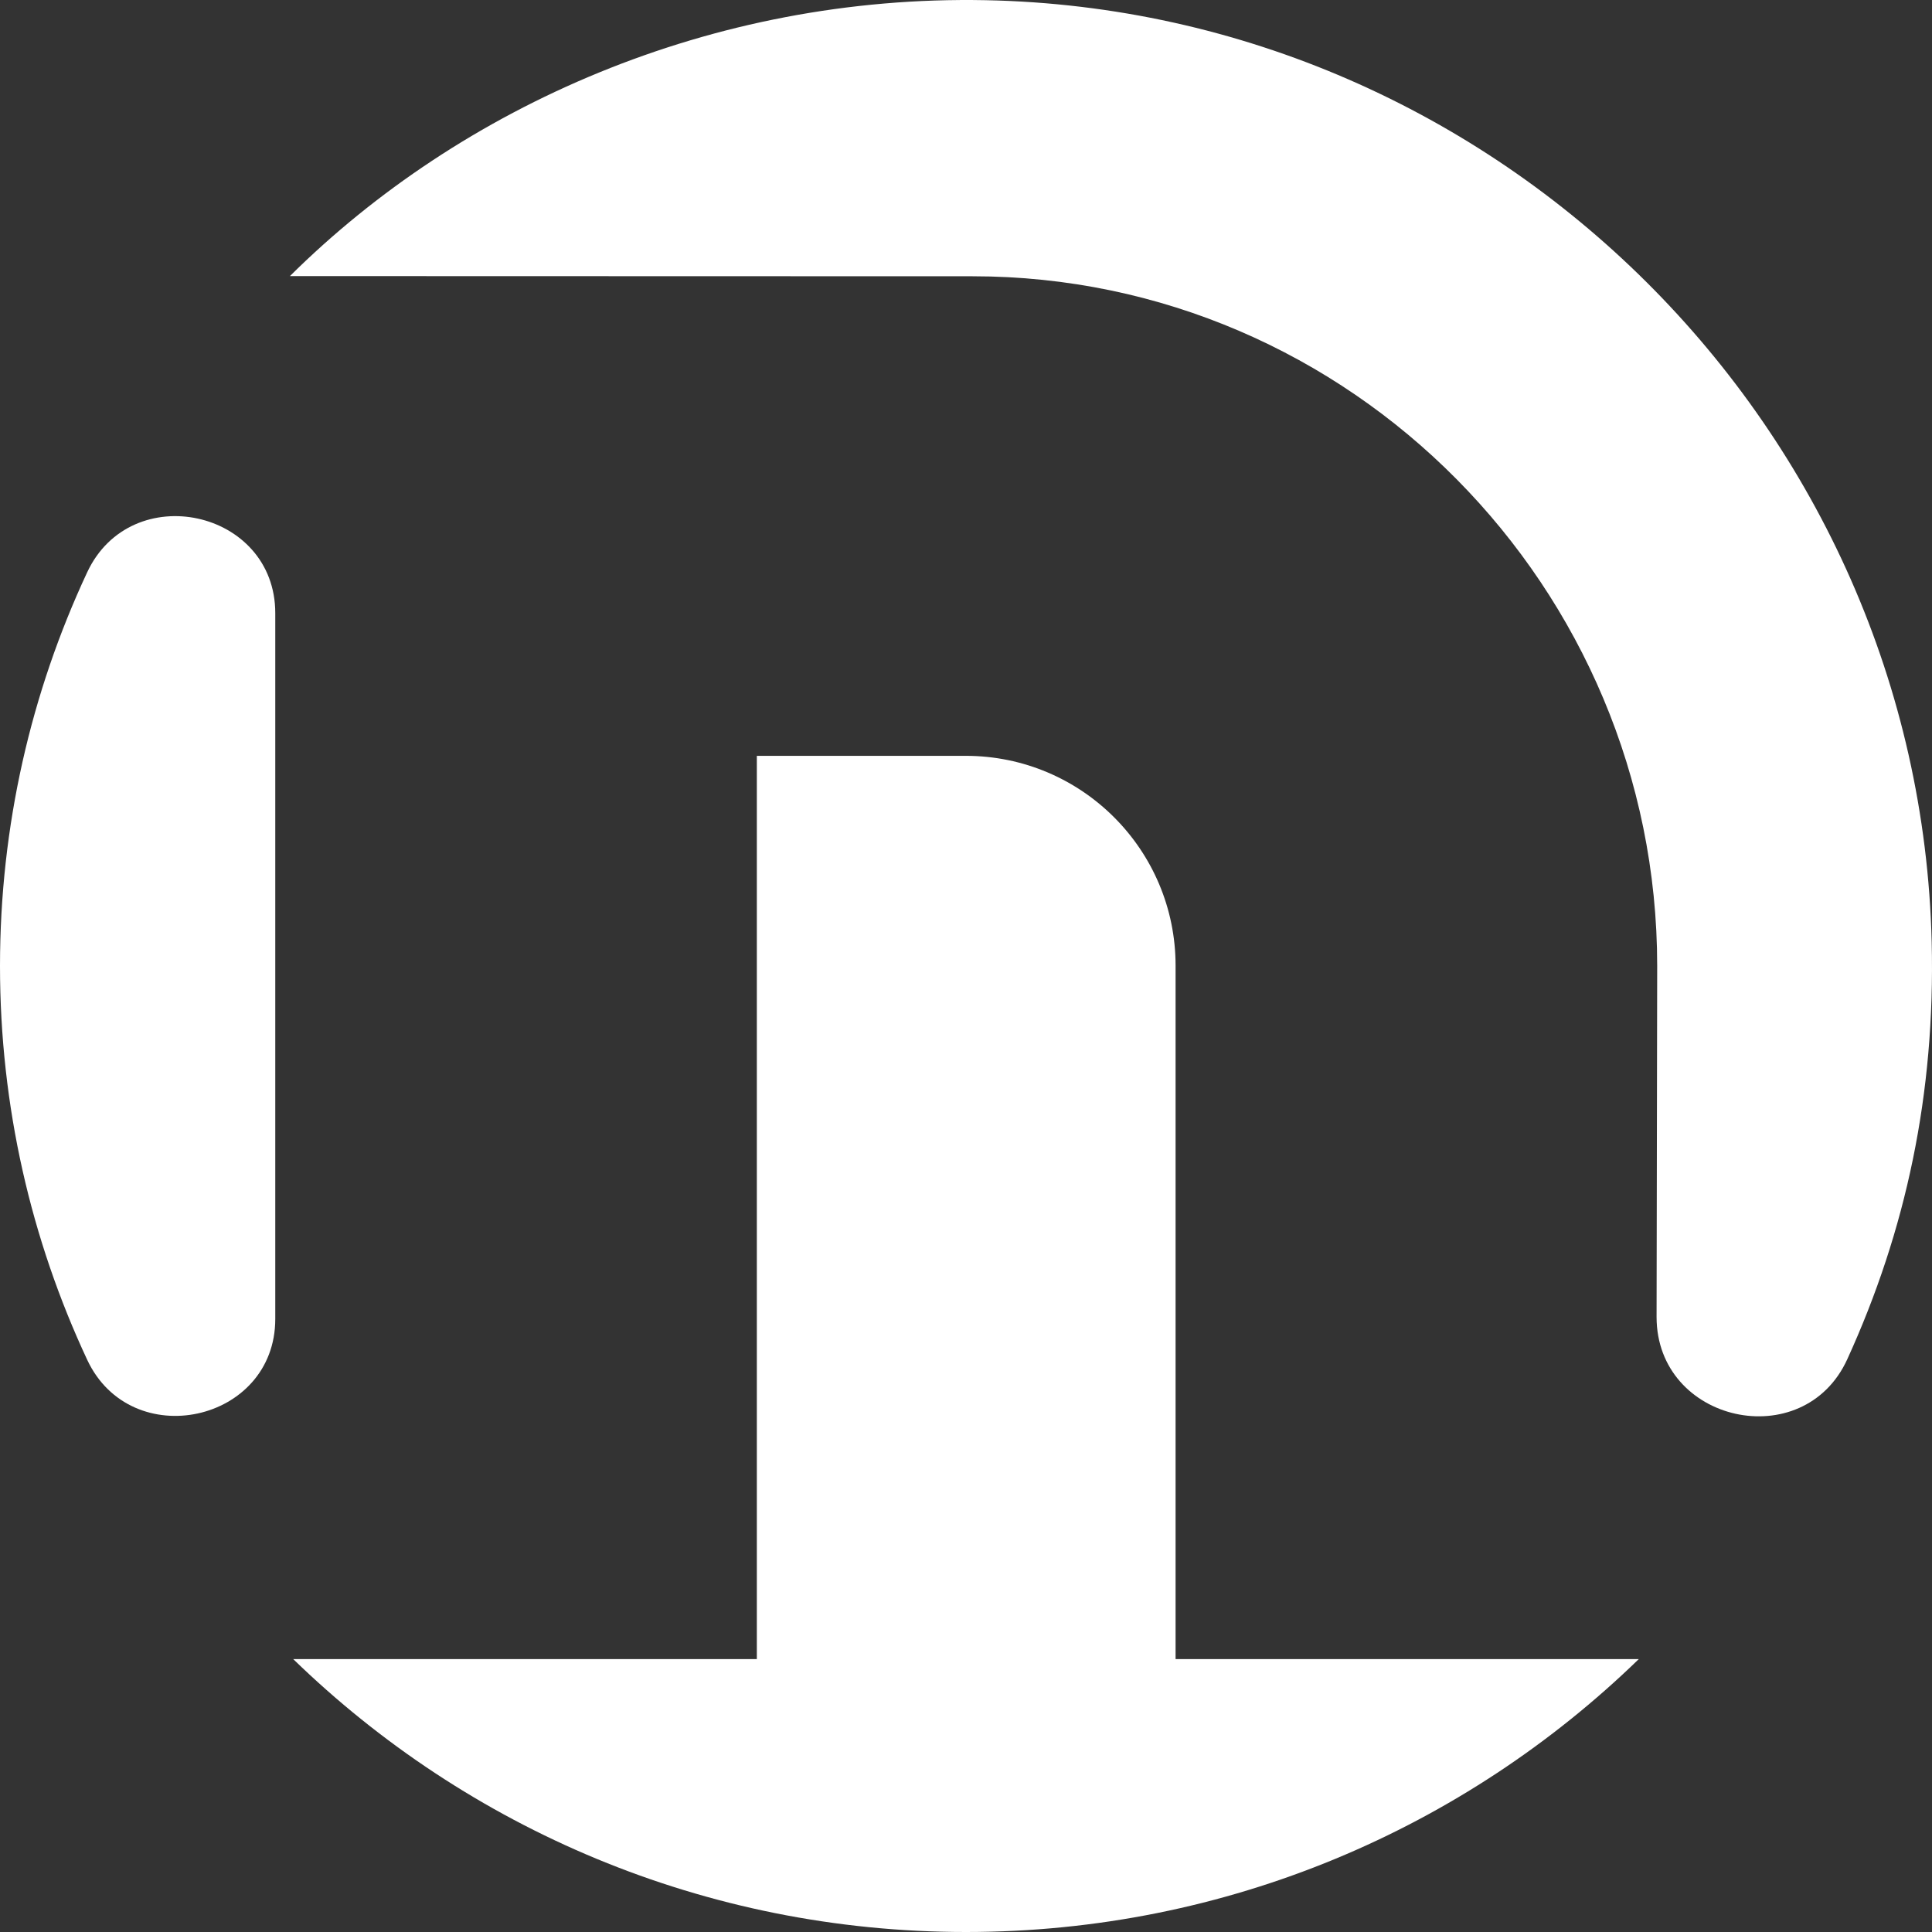
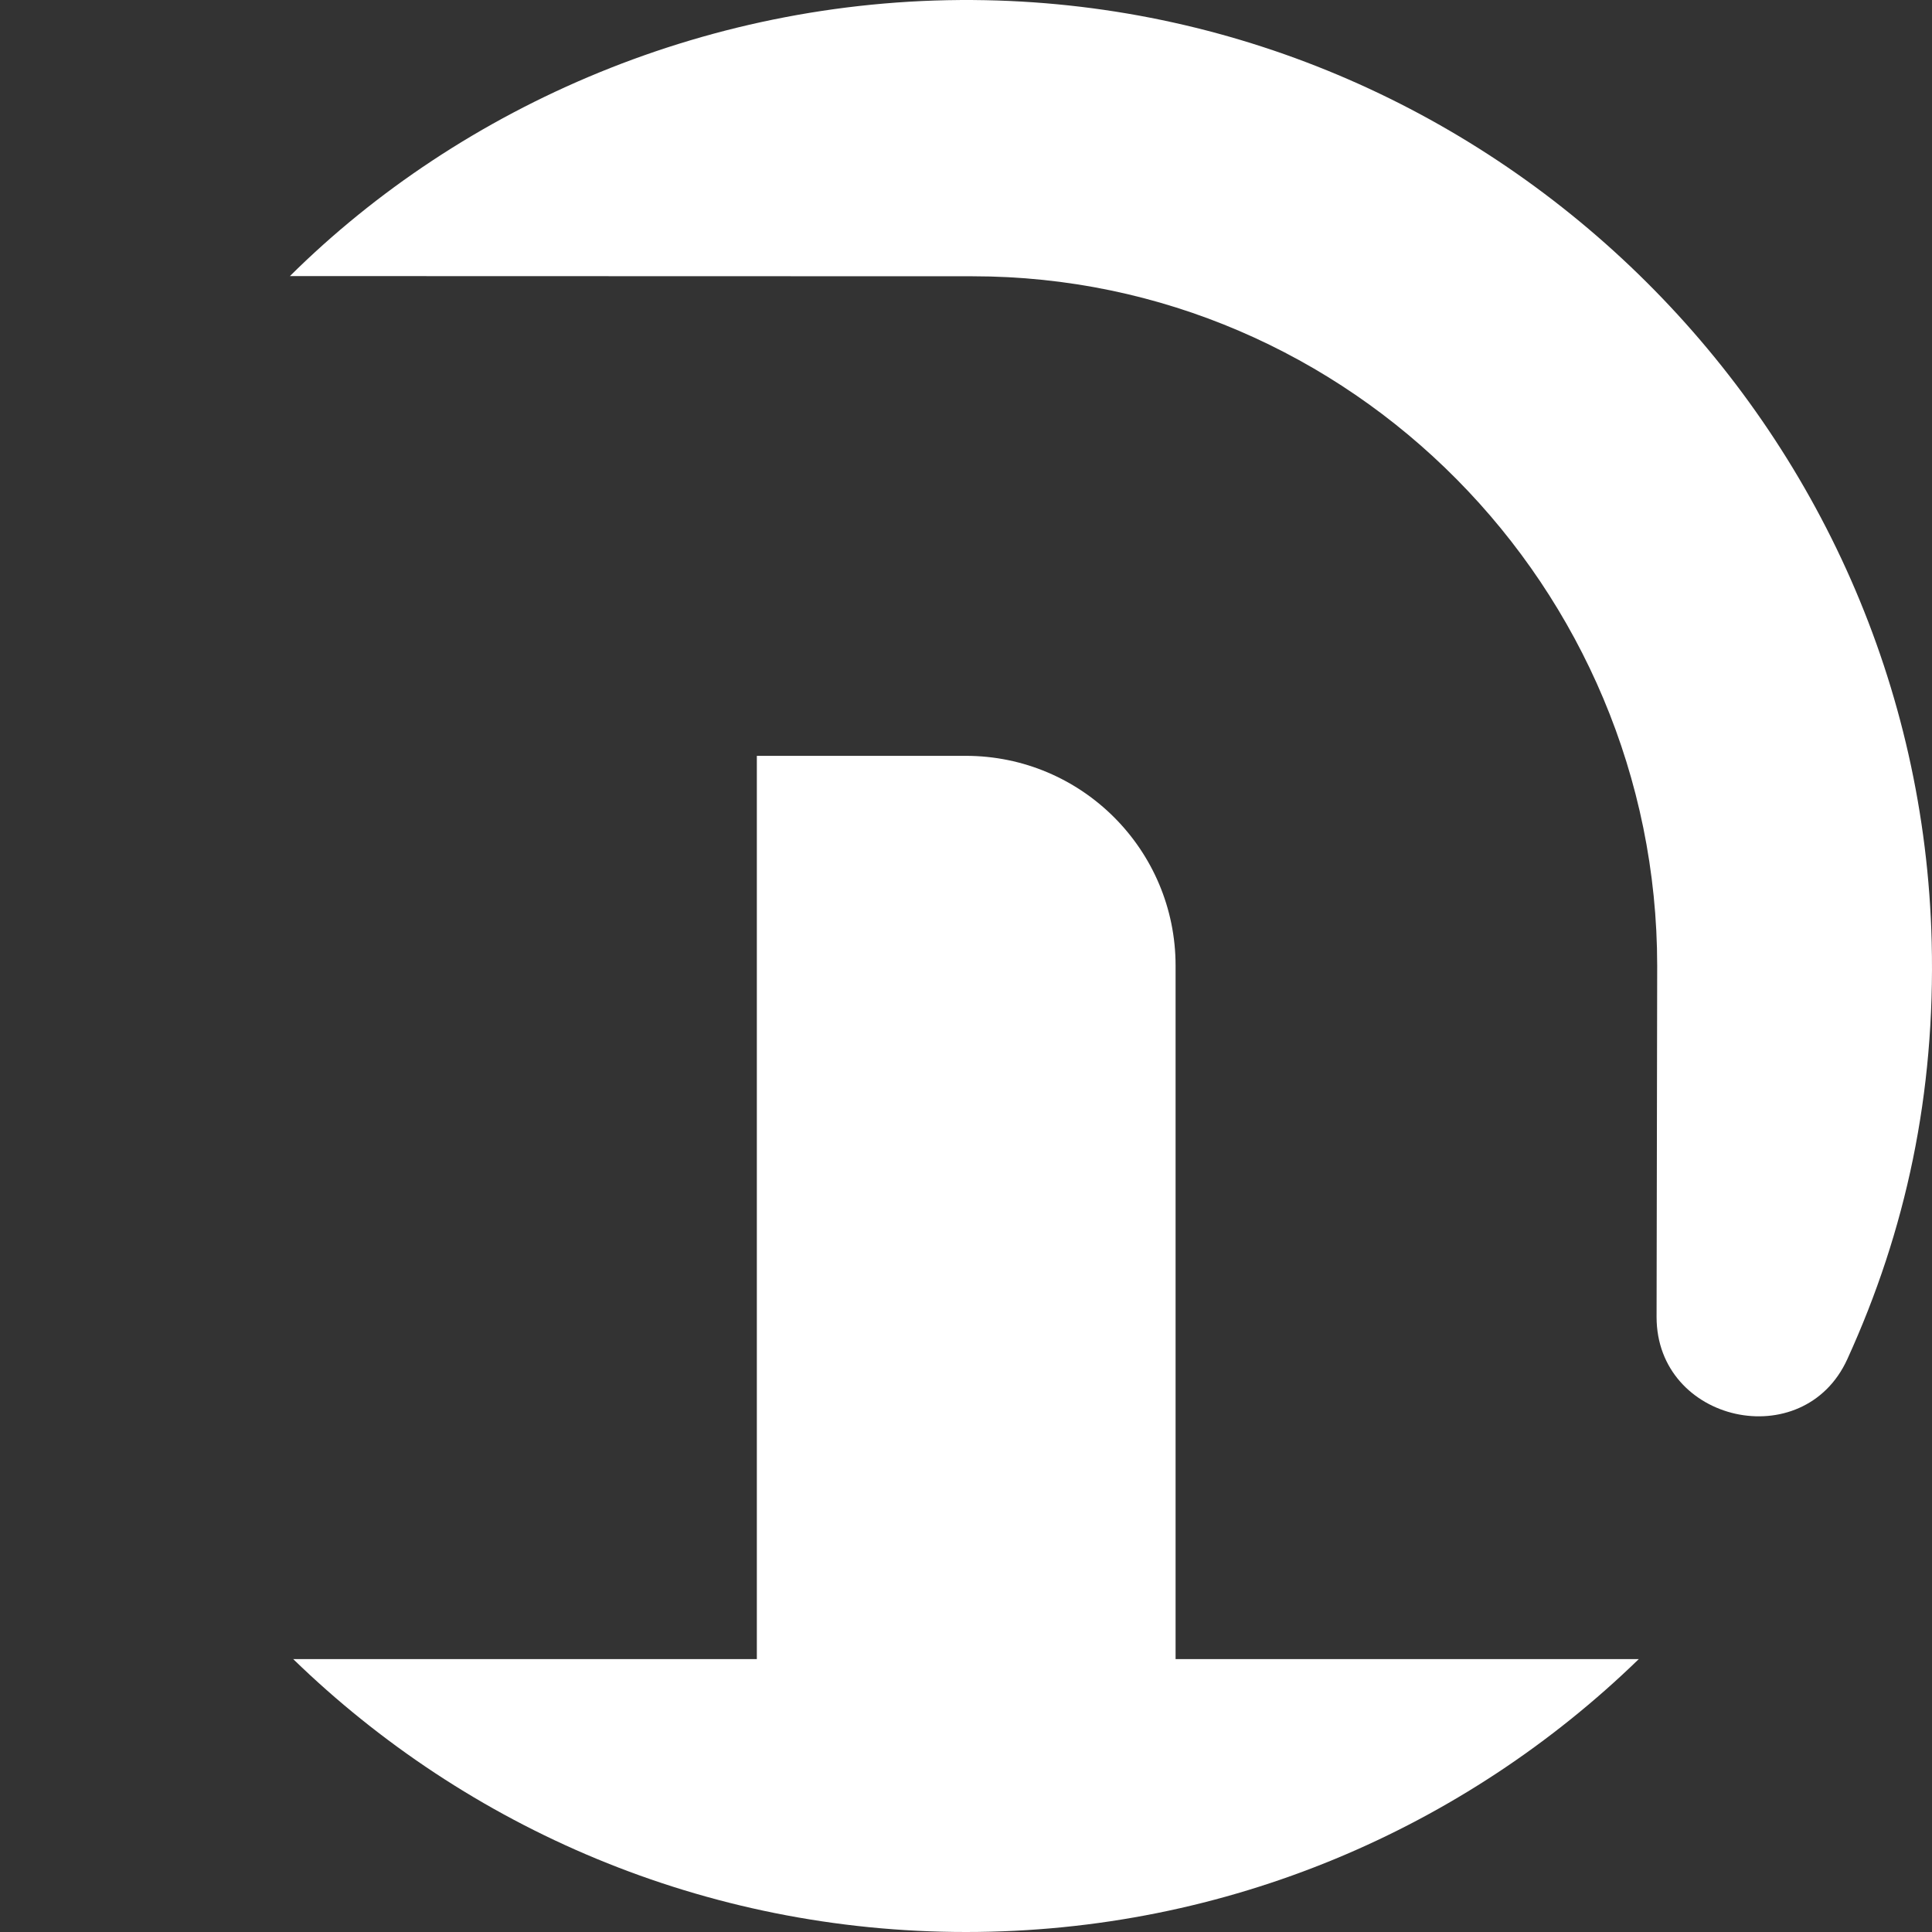
<svg xmlns="http://www.w3.org/2000/svg" width="50" height="50" viewBox="0 0 50 50" fill="none">
  <rect x="0" y="0" width="50" height="50" fill="#333333" stroke="none" />
-   <path d="M7.124 15.867C7.124 13.186 3.393 12.374 2.255 14.814C0.807 17.915 0 21.366 0 25.001C0 28.636 0.807 32.087 2.255 35.188C3.393 37.626 7.124 36.815 7.124 34.135V15.869V15.867Z" fill="white" />
  <path d="M25.173 7.15C34.956 7.15 42.888 15.213 42.888 24.996L42.872 34.083C42.872 36.819 46.674 37.663 47.808 35.176C49.328 31.845 50.087 28.305 49.992 24.382C49.669 11.082 38.804 0.268 25.506 0.005C18.424 -0.135 11.936 2.748 7.503 7.145L25.173 7.15Z" fill="white" />
  <path d="M30.424 42.938V24.991C30.424 21.993 27.992 19.561 24.994 19.561H19.587V42.938H7.589C12.09 47.308 18.231 50 25 50C31.769 50 37.91 47.308 42.411 42.938H30.425H30.424Z" fill="white" />
</svg>